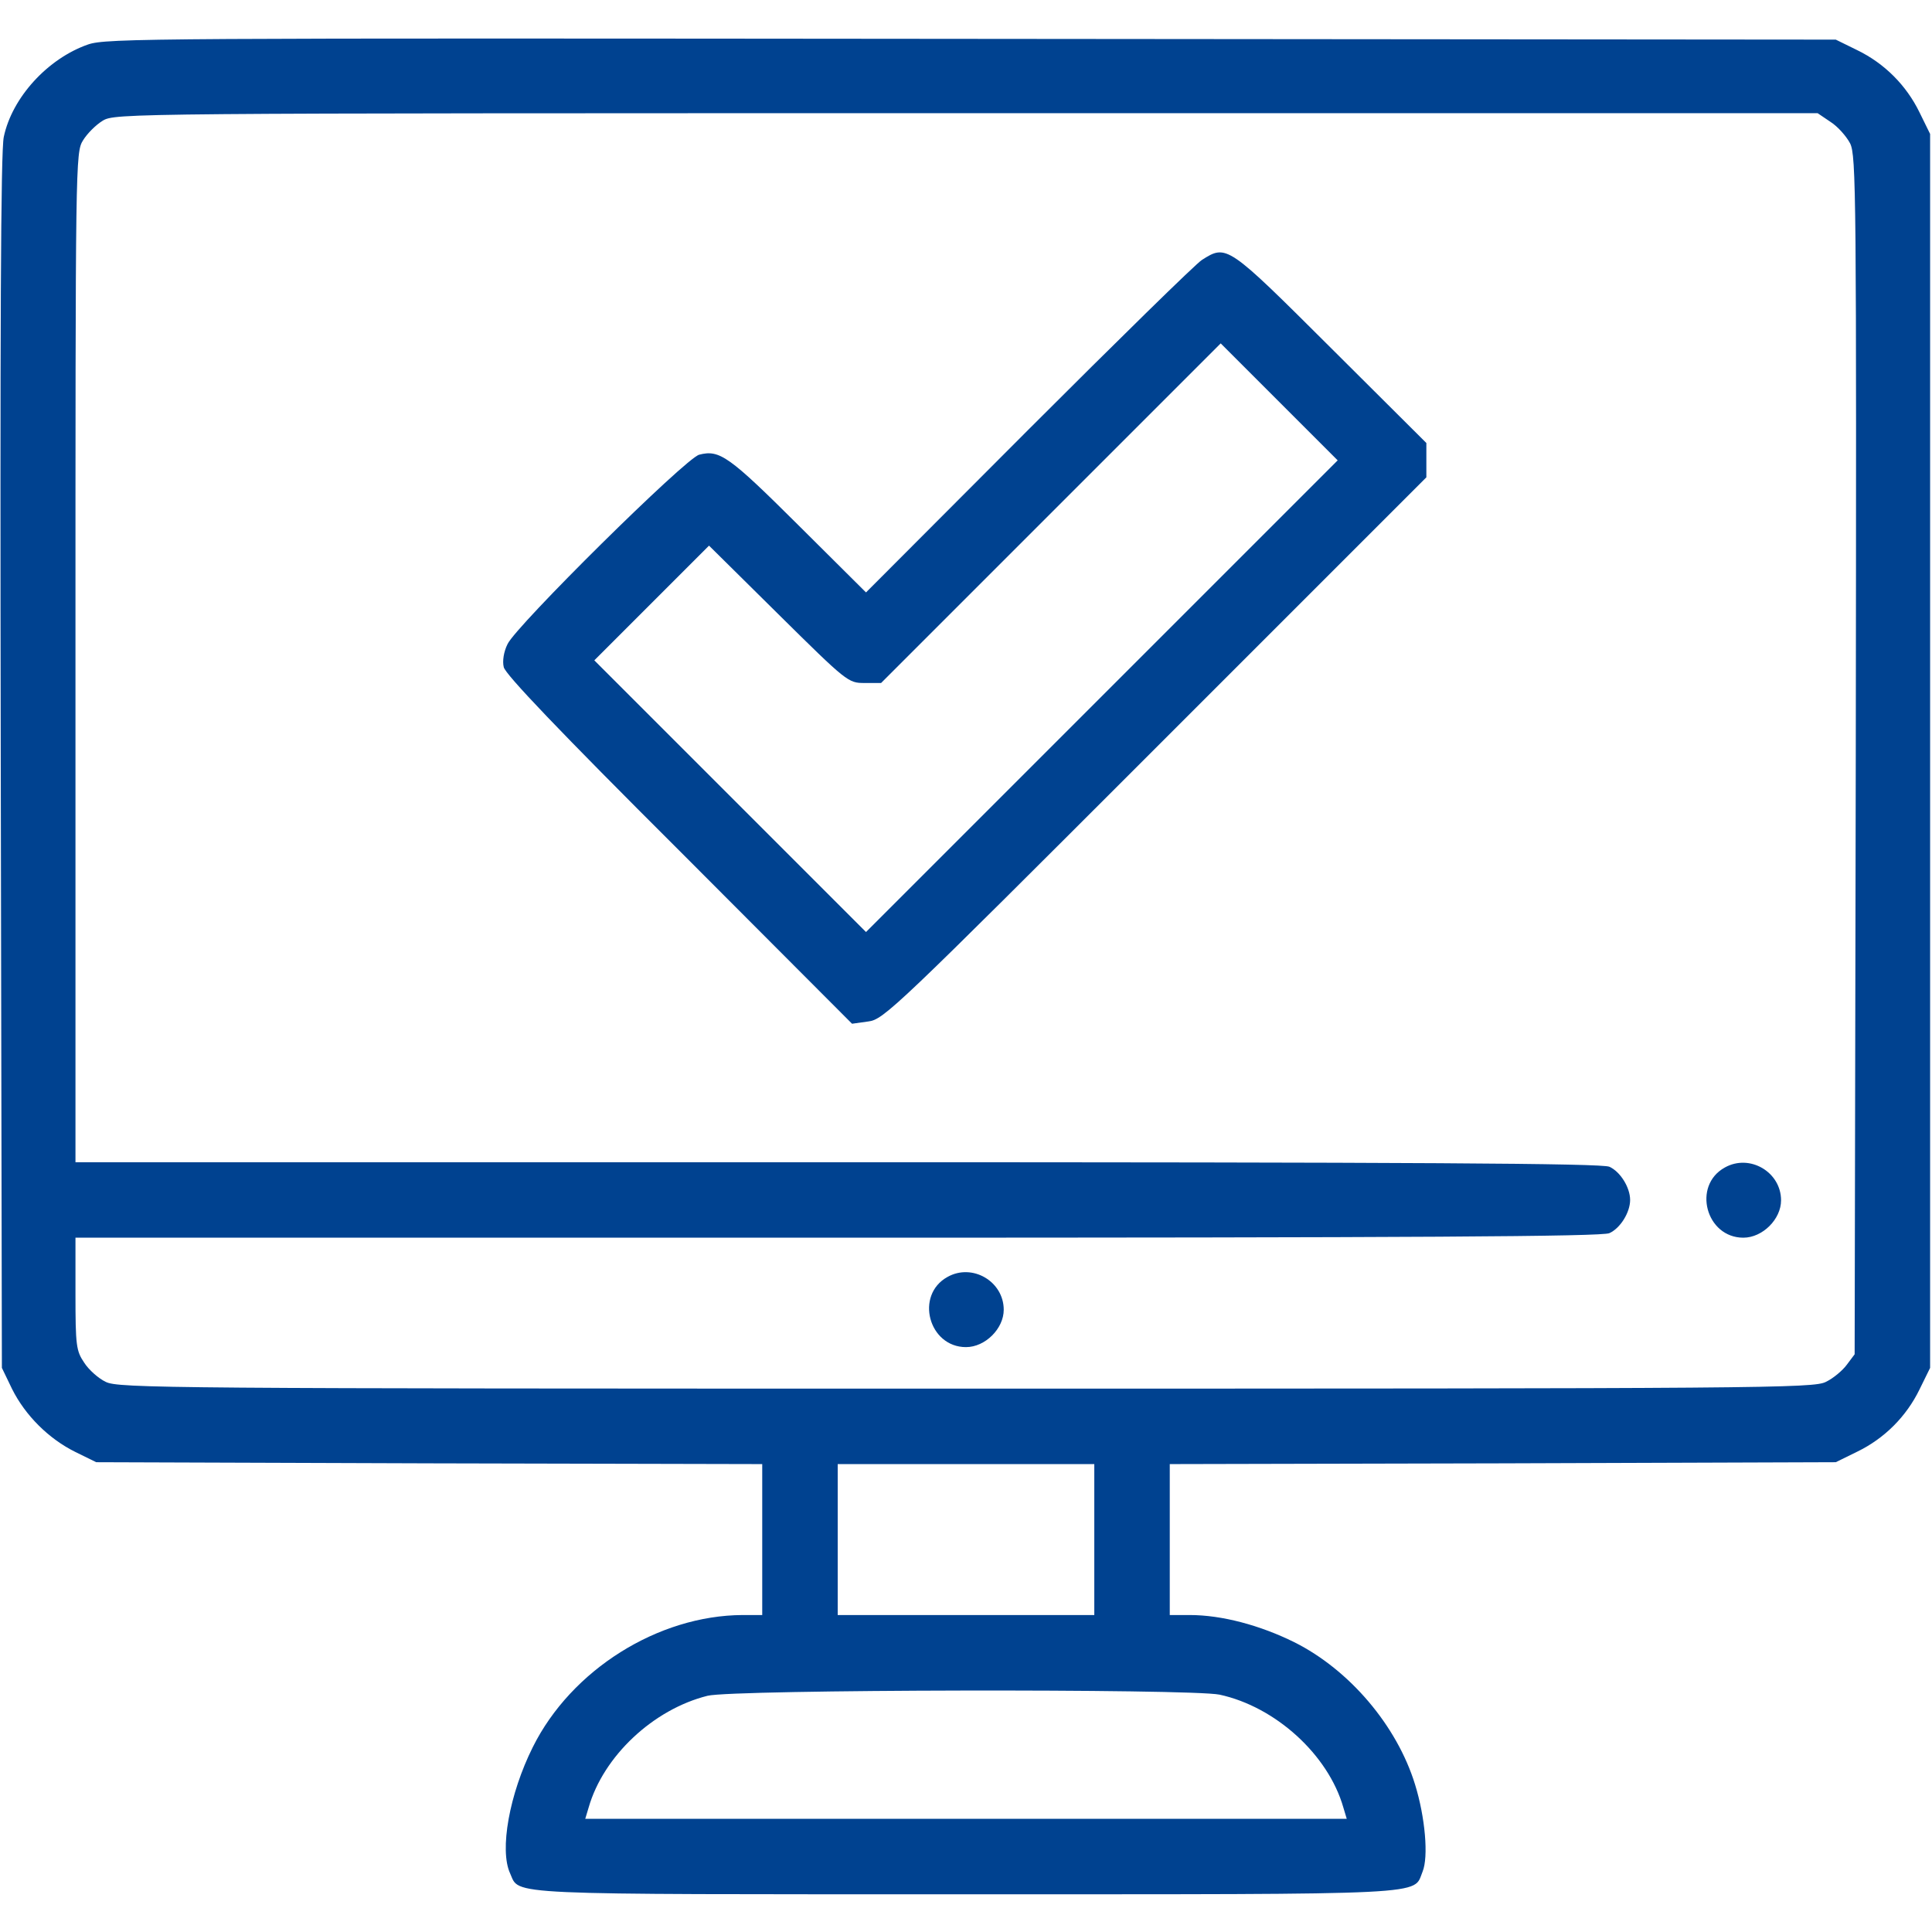
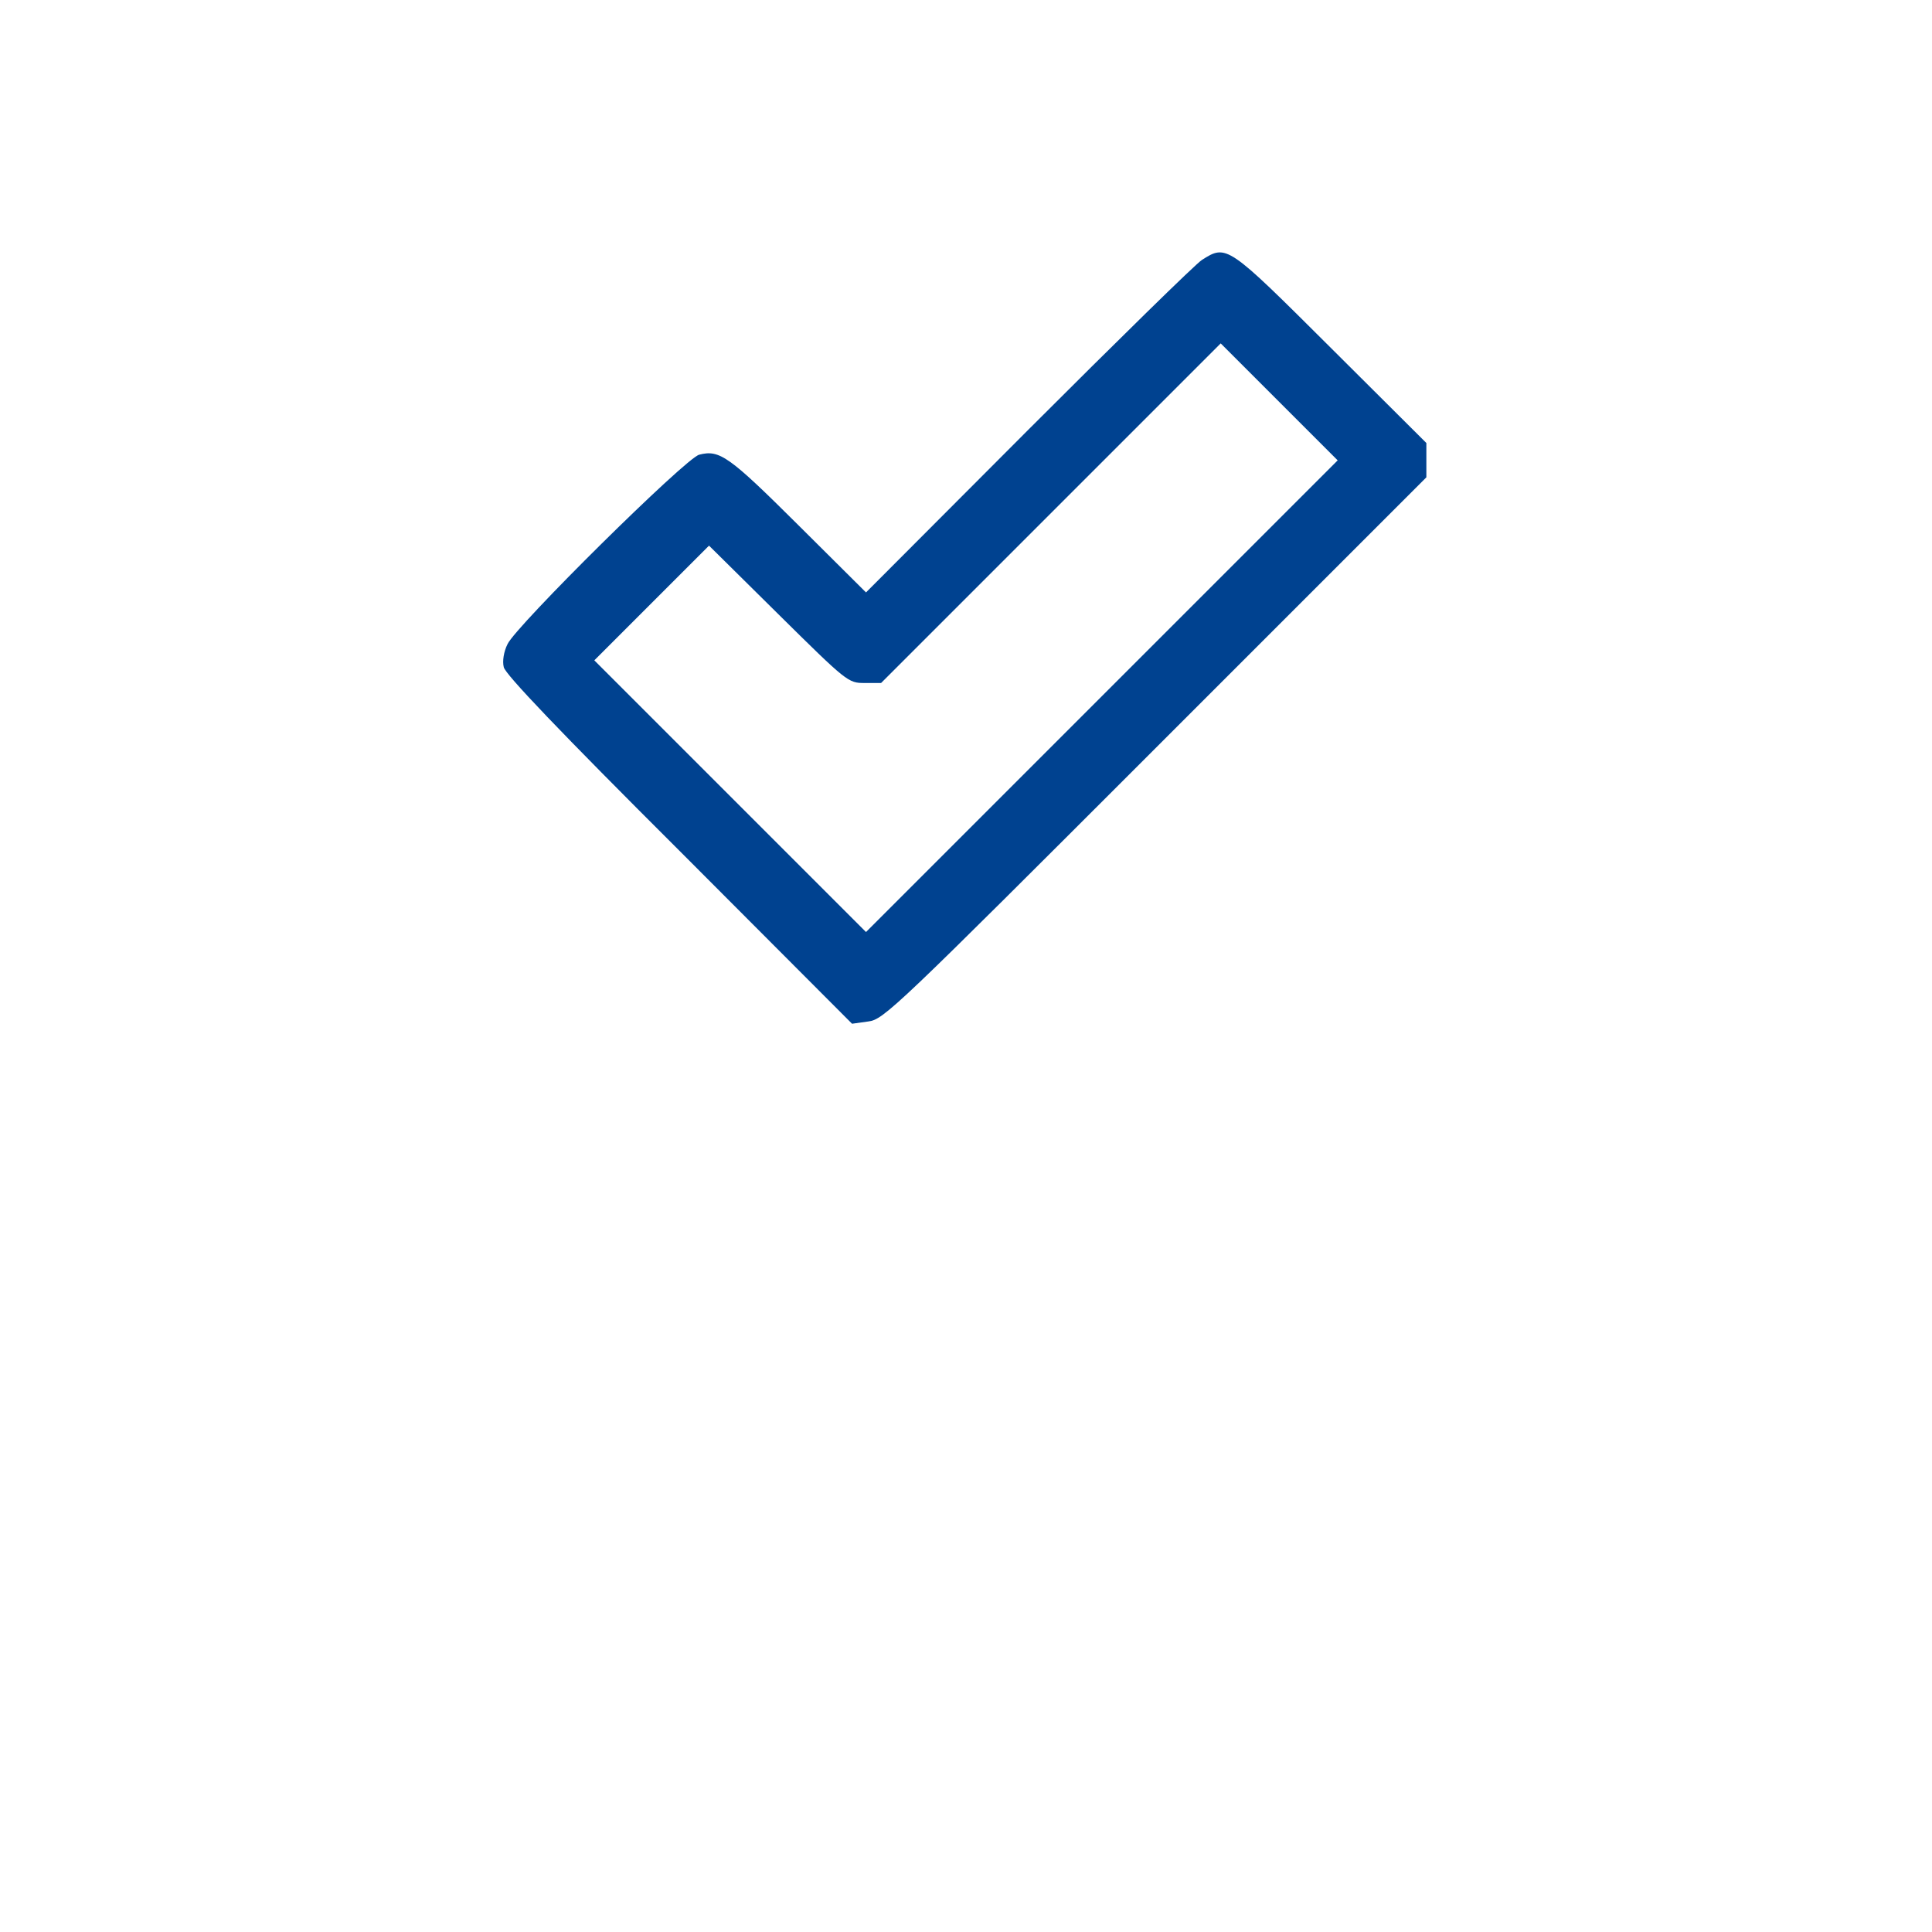
<svg xmlns="http://www.w3.org/2000/svg" version="1.0" width="512pt" height="512pt" viewBox="0 0 512 512" preserveAspectRatio="xMidYMid meet">
  <g transform="translate(0,512) scale(0.1,-0.1)" fill="#004290" stroke="none">
-     <path d="M233 5002 c-106 -37 -201 -140 -223 -245 -8 -37 -10 -501 -8 -1657 l3 -1605 27 -56 c35 -70 97 -132 168 -167 l55 -27 883 -3 882 -2 0 -200 0 -200 -52 0 c-224 -1 -454 -145 -556 -350 -62 -124 -89 -273 -60 -335 26 -58 -32 -55 1208 -55 1252 0 1184 -3 1210 60 16 39 7 144 -20 231 -48 156 -174 304 -320 377 -91 45 -192 72 -277 72 l-53 0 0 200 0 200 883 2 882 3 57 28 c72 35 130 93 165 165 l28 57 0 1635 0 1635 -28 57 c-35 72 -93 130 -165 165 l-57 28 -2290 2 c-2177 2 -2293 2 -2342 -15z m4618 -205 c19 -12 42 -38 52 -57 16 -33 17 -126 15 -1622 l-3 -1587 -21 -28 c-11 -15 -36 -36 -55 -45 -32 -17 -161 -18 -2279 -18 -2117 0 -2247 1 -2280 18 -19 9 -45 32 -57 51 -21 31 -23 45 -23 182 l0 149 2020 0 c1544 0 2025 3 2045 12 29 13 55 55 55 88 0 33 -26 75 -55 88 -20 9 -501 12 -2045 12 l-2020 0 0 1338 c0 1316 0 1338 20 1370 11 18 34 41 52 52 33 20 56 20 2289 20 l2256 0 34 -23z m-1951 -3757 l0 -200 -340 0 -340 0 0 200 0 200 340 0 340 0 0 -200z m332 -411 c148 -32 288 -159 328 -299 l9 -30 -1009 0 -1009 0 9 30 c39 136 171 260 315 296 68 17 1279 19 1357 3z" />
    <path d="M3185 4431 c-16 -10 -223 -213 -460 -450 l-430 -431 -180 179 c-183 182 -208 200 -262 186 -35 -8 -486 -454 -508 -502 -10 -20 -14 -45 -10 -61 4 -19 148 -170 465 -486 l458 -459 43 6 c41 5 71 34 761 724 l718 718 0 45 0 46 -253 252 c-275 274 -276 275 -342 233z m-265 -1156 l-625 -625 -360 360 -360 360 152 152 152 152 184 -182 c182 -180 185 -182 228 -182 l44 0 450 450 450 450 155 -155 155 -155 -625 -625z" />
-     <path d="M4571 2026 c-87 -48 -50 -186 49 -186 51 0 100 49 100 99 0 75 -83 124 -149 87z" />
-     <path d="M2511 1736 c-87 -48 -50 -186 49 -186 51 0 100 49 100 99 0 75 -83 124 -149 87z" />
  </g>
</svg>